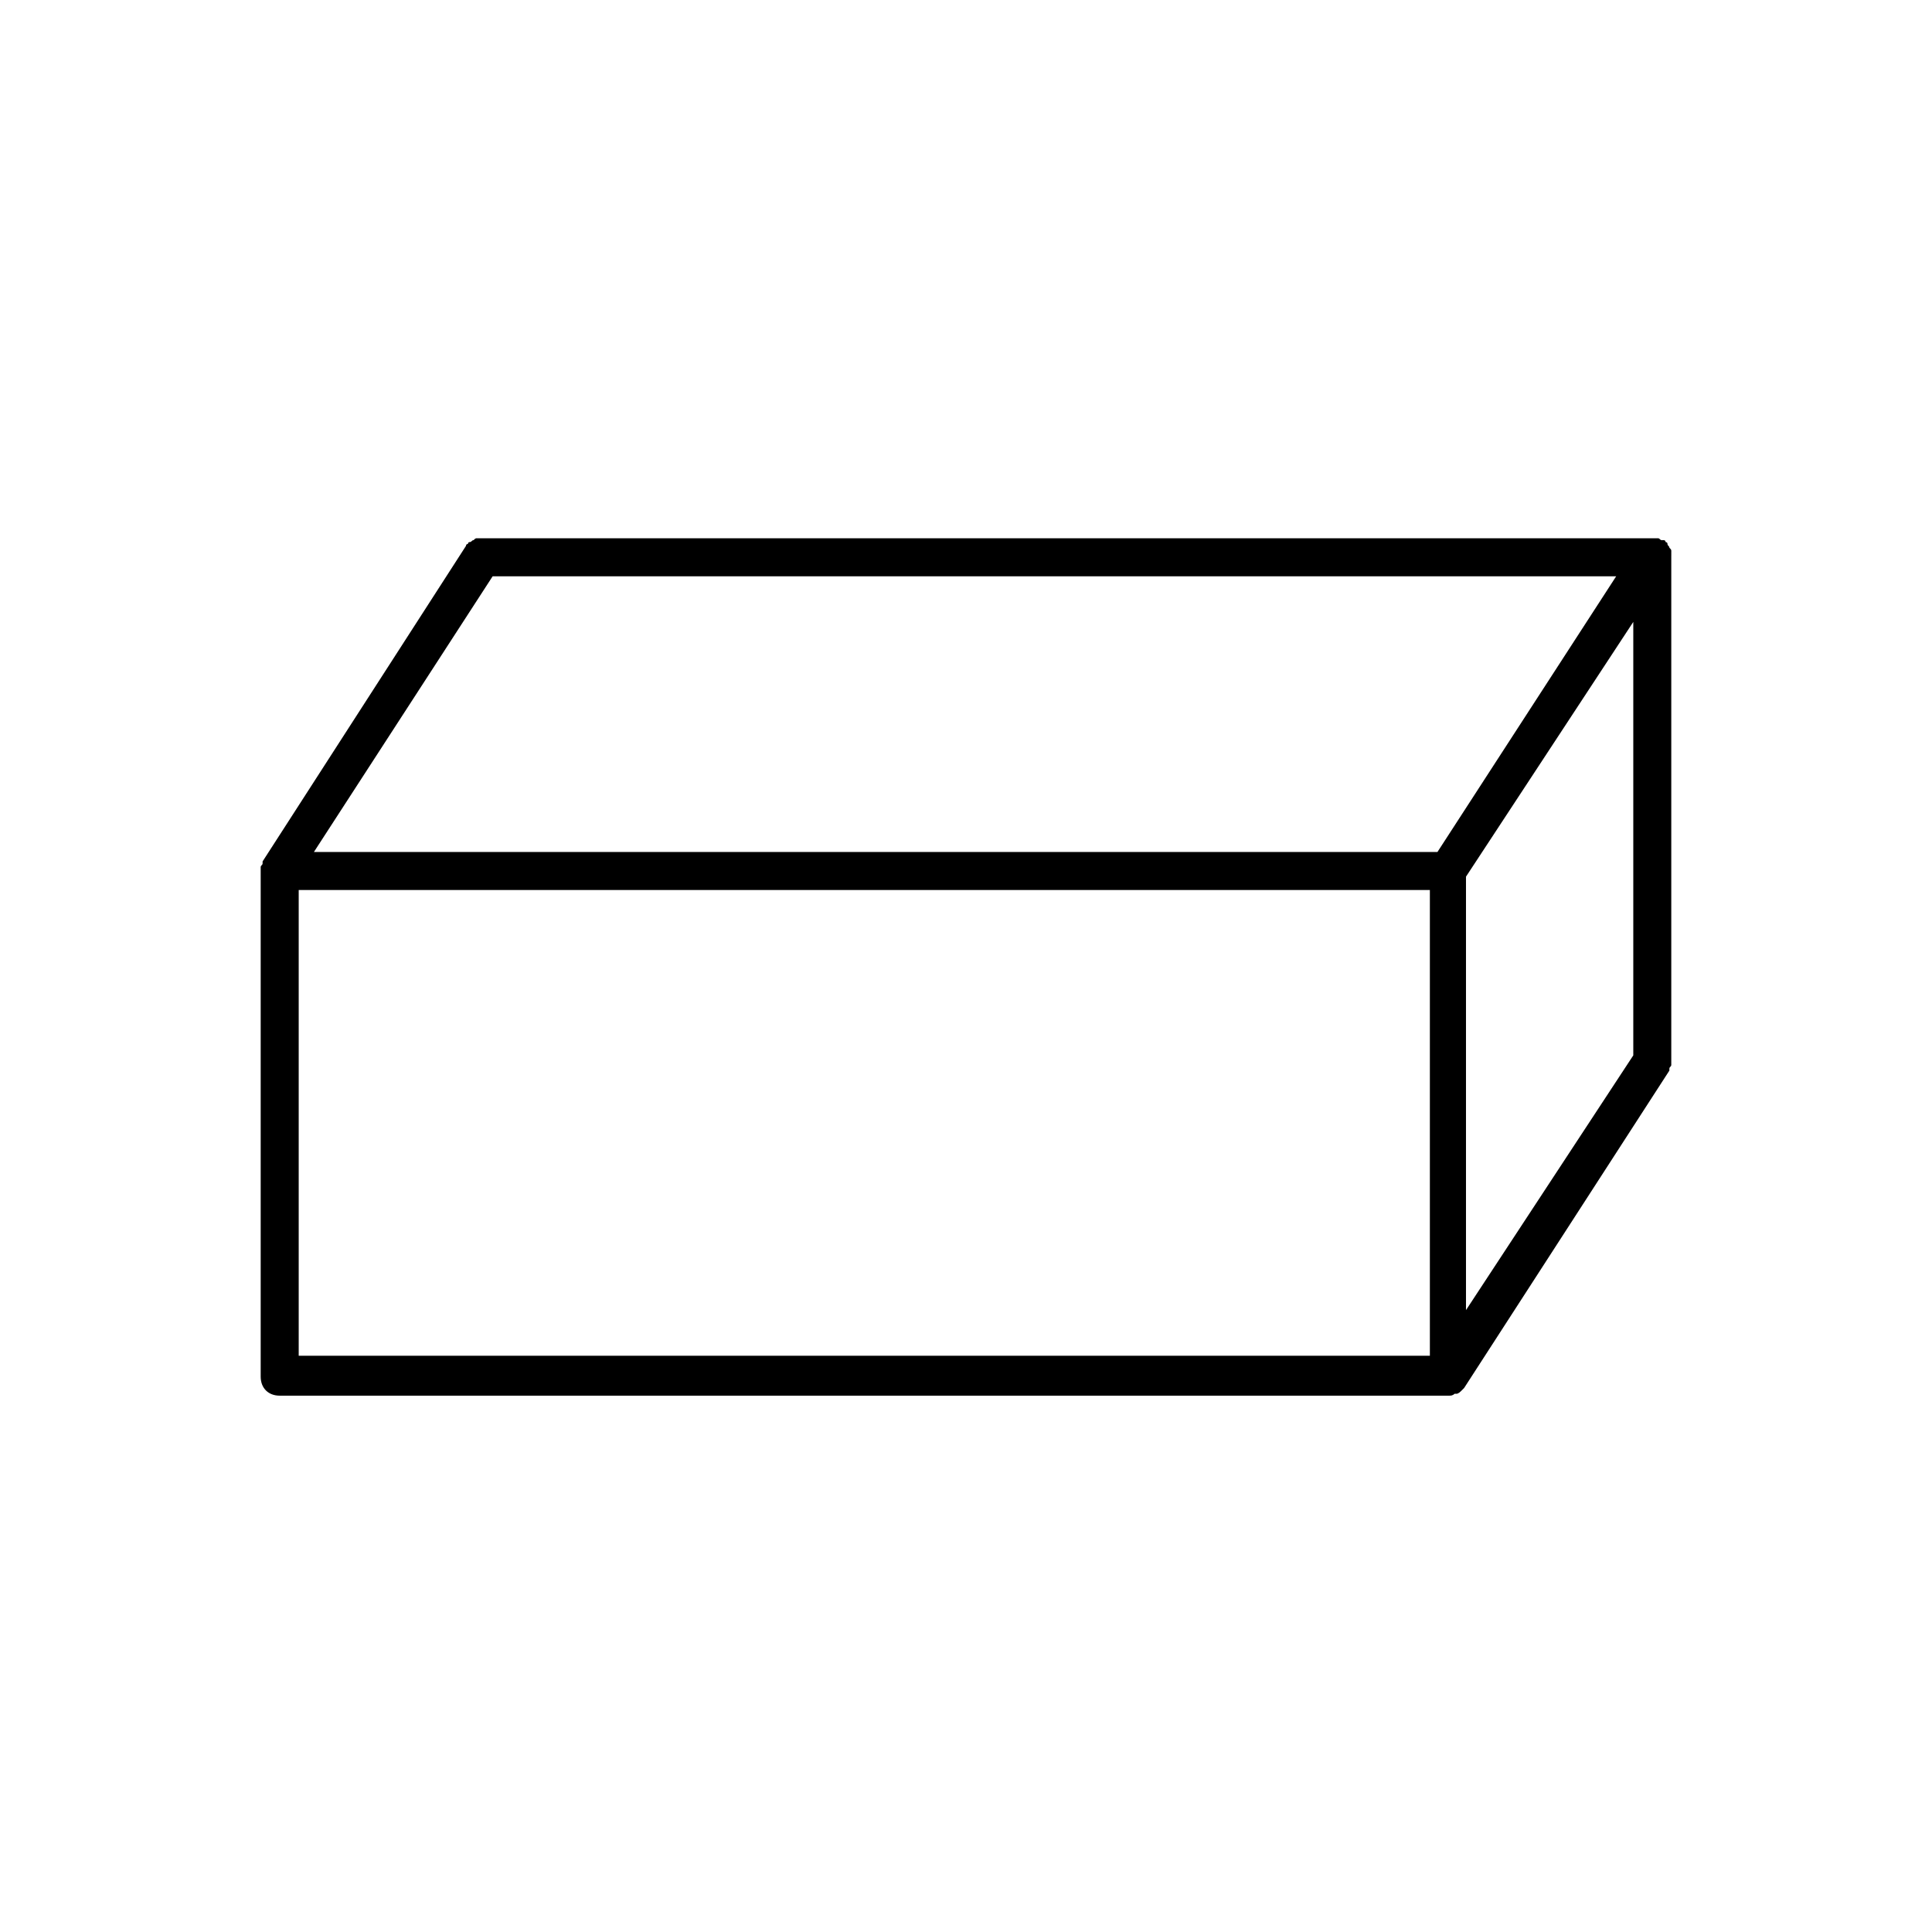
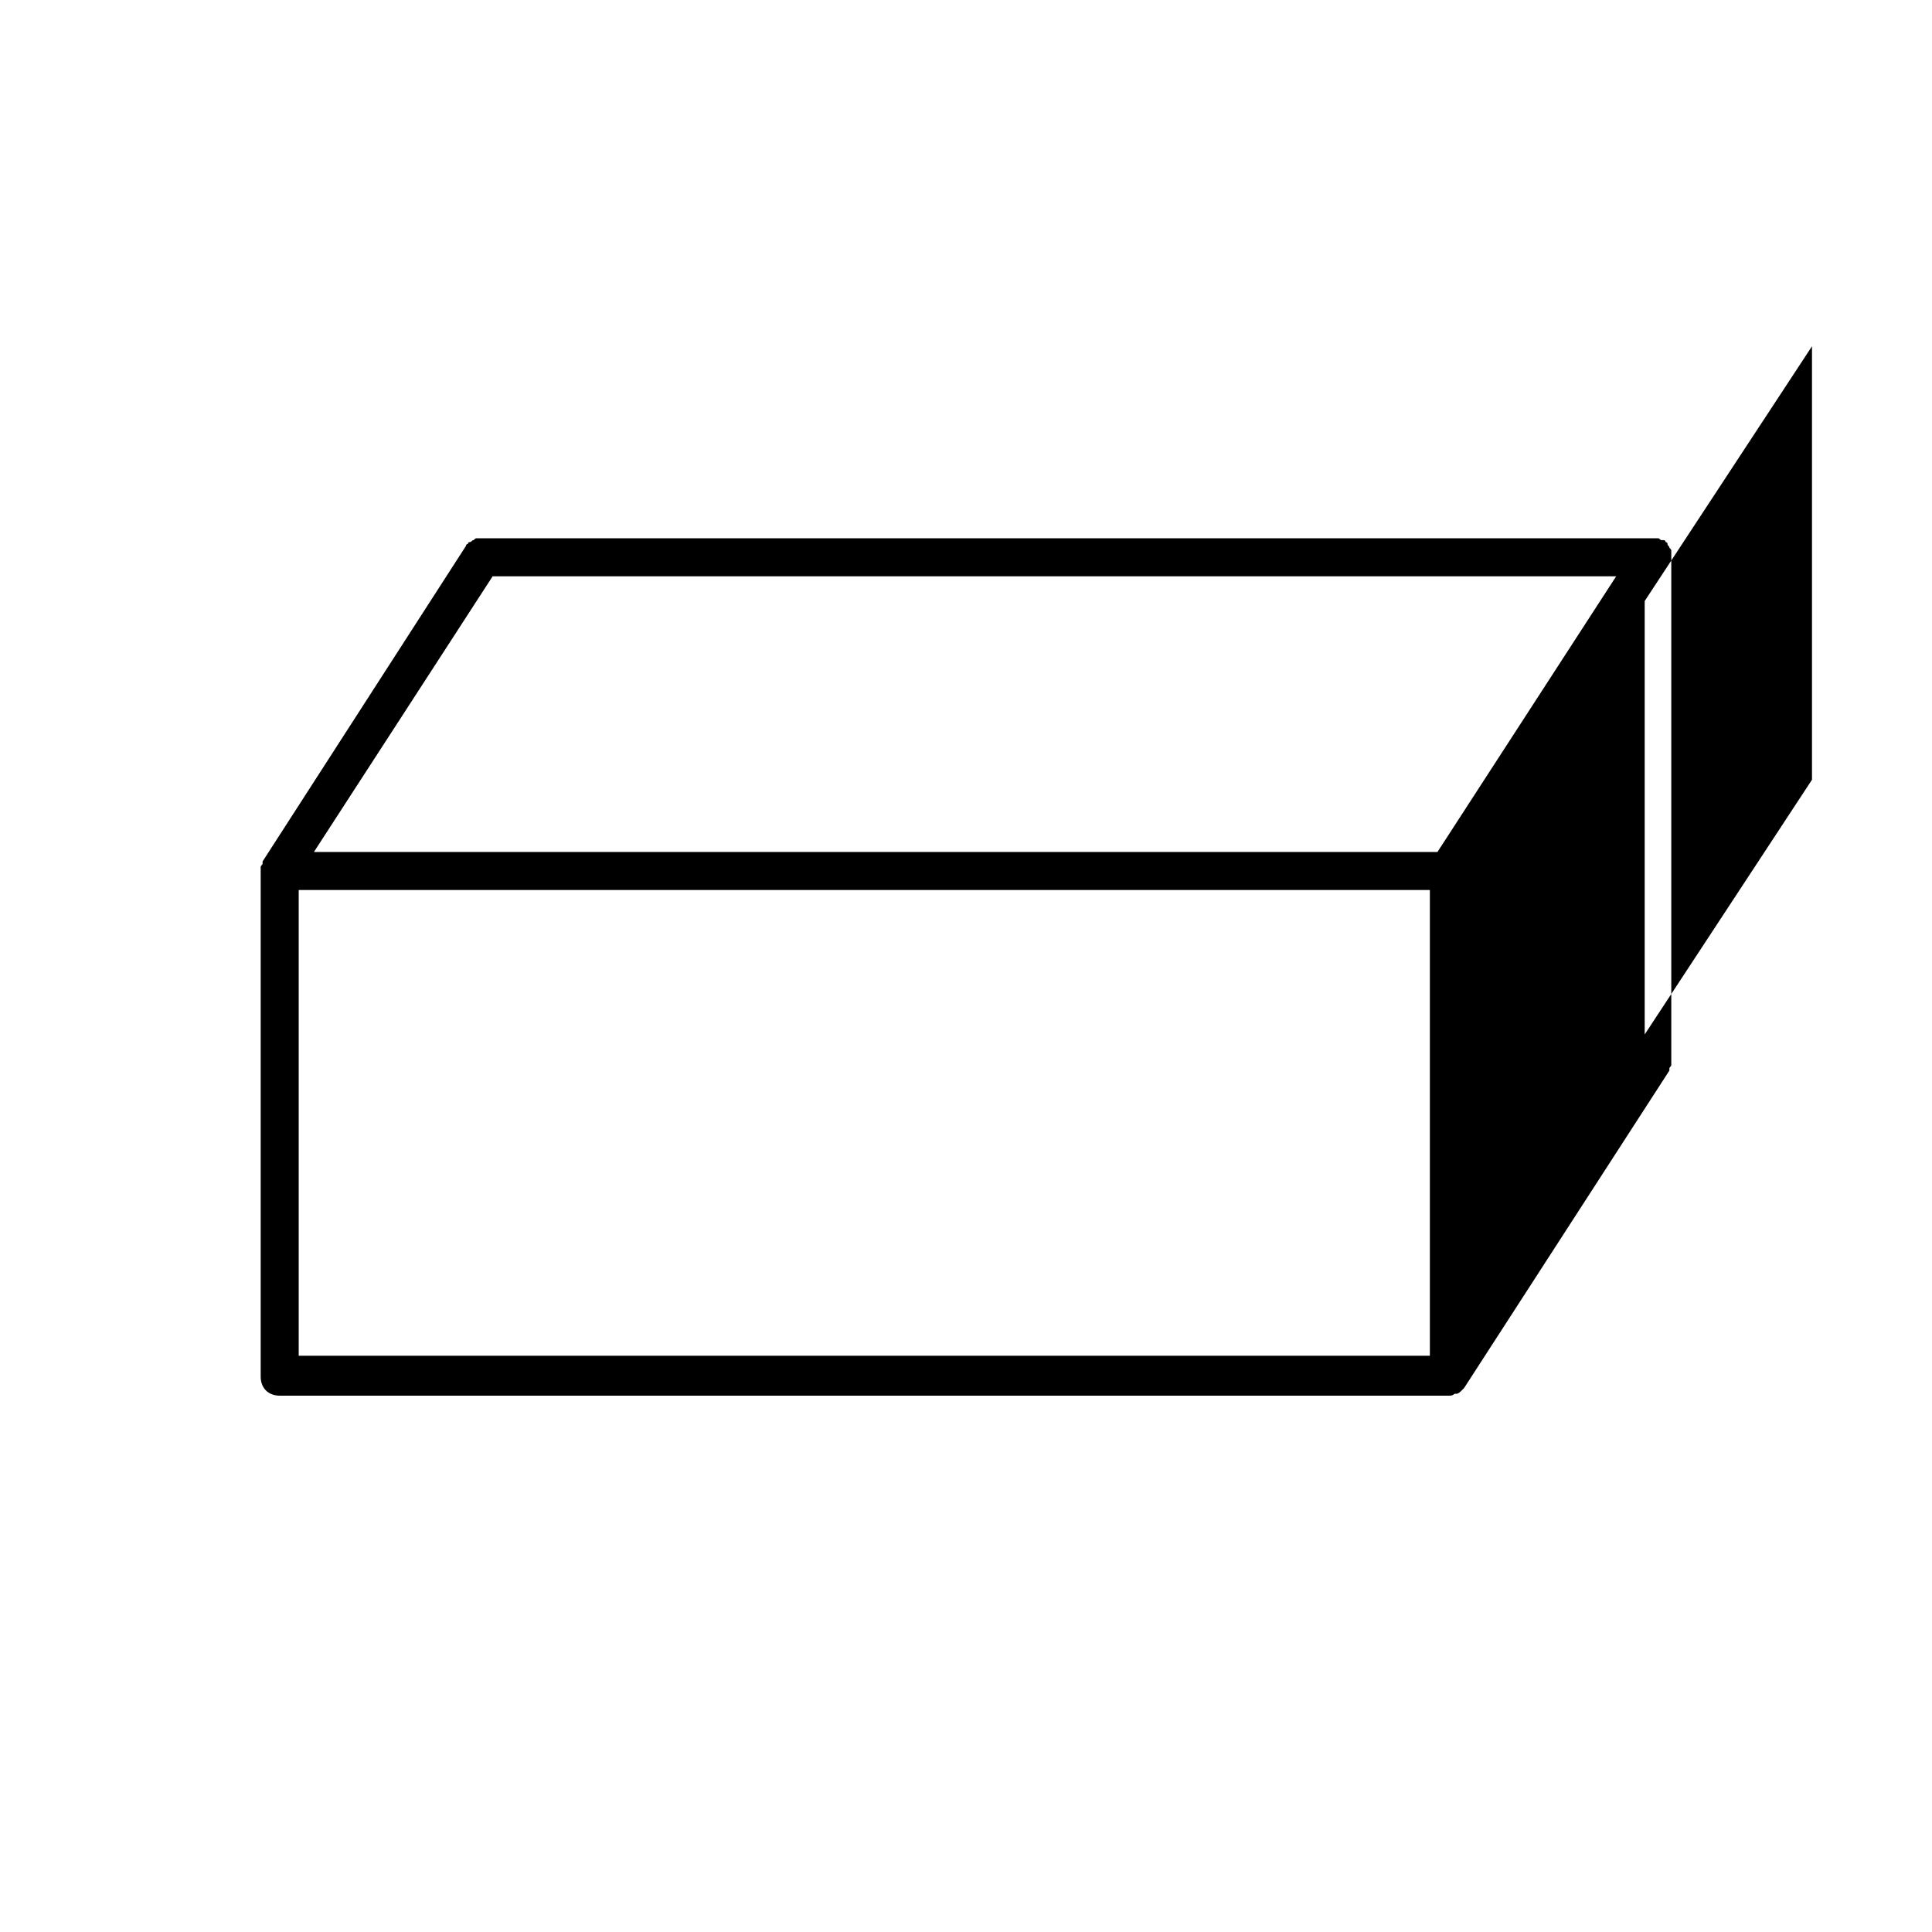
<svg xmlns="http://www.w3.org/2000/svg" fill="#000000" width="800px" height="800px" version="1.1" viewBox="144 144 512 512">
-   <path d="m586.91 291.18v-1.008c0-0.504 0-0.504-0.504-1.008 0-0.504-0.504-0.504-0.504-1.008s-0.504-0.504-0.504-0.504 0-0.504-0.504-0.504h-0.504c-0.504 0-0.504-0.504-1.008-0.504h-1.008-0.504-309.84-0.504-1.008c-0.504 0-0.504 0-1.008 0.504-0.504 0-0.504 0.504-1.008 0.504s-0.504 0.504-0.504 0.504-0.504 0-0.504 0.504l-53.906 83.633v0.504c0 0.504-0.504 0.504-0.504 1.008v1.008 0.504 133.51c0 3.023 2.016 5.039 5.039 5.039h309.84c0.504 0 1.008 0 1.512-0.504h0.504c0.504 0 1.008-0.504 1.512-1.008l0.504-0.504 54.406-84.137v-0.504c0-0.504 0.504-0.504 0.504-1.008v-1.008-0.504-133.51 0zm-63.98 212.11h-299.77v-123.43h299.77zm2.012-133.51h-297.75l47.359-73.051h297.75zm51.895 53.906-44.336 67.512v-114.87l44.336-67.512z" />
+   <path d="m586.91 291.18v-1.008c0-0.504 0-0.504-0.504-1.008 0-0.504-0.504-0.504-0.504-1.008s-0.504-0.504-0.504-0.504 0-0.504-0.504-0.504h-0.504c-0.504 0-0.504-0.504-1.008-0.504h-1.008-0.504-309.84-0.504-1.008c-0.504 0-0.504 0-1.008 0.504-0.504 0-0.504 0.504-1.008 0.504s-0.504 0.504-0.504 0.504-0.504 0-0.504 0.504l-53.906 83.633v0.504c0 0.504-0.504 0.504-0.504 1.008v1.008 0.504 133.51c0 3.023 2.016 5.039 5.039 5.039h309.84c0.504 0 1.008 0 1.512-0.504h0.504c0.504 0 1.008-0.504 1.512-1.008l0.504-0.504 54.406-84.137v-0.504c0-0.504 0.504-0.504 0.504-1.008v-1.008-0.504-133.51 0zm-63.98 212.11h-299.77v-123.43h299.77zm2.012-133.51h-297.75l47.359-73.051h297.75m51.895 53.906-44.336 67.512v-114.87l44.336-67.512z" />
</svg>